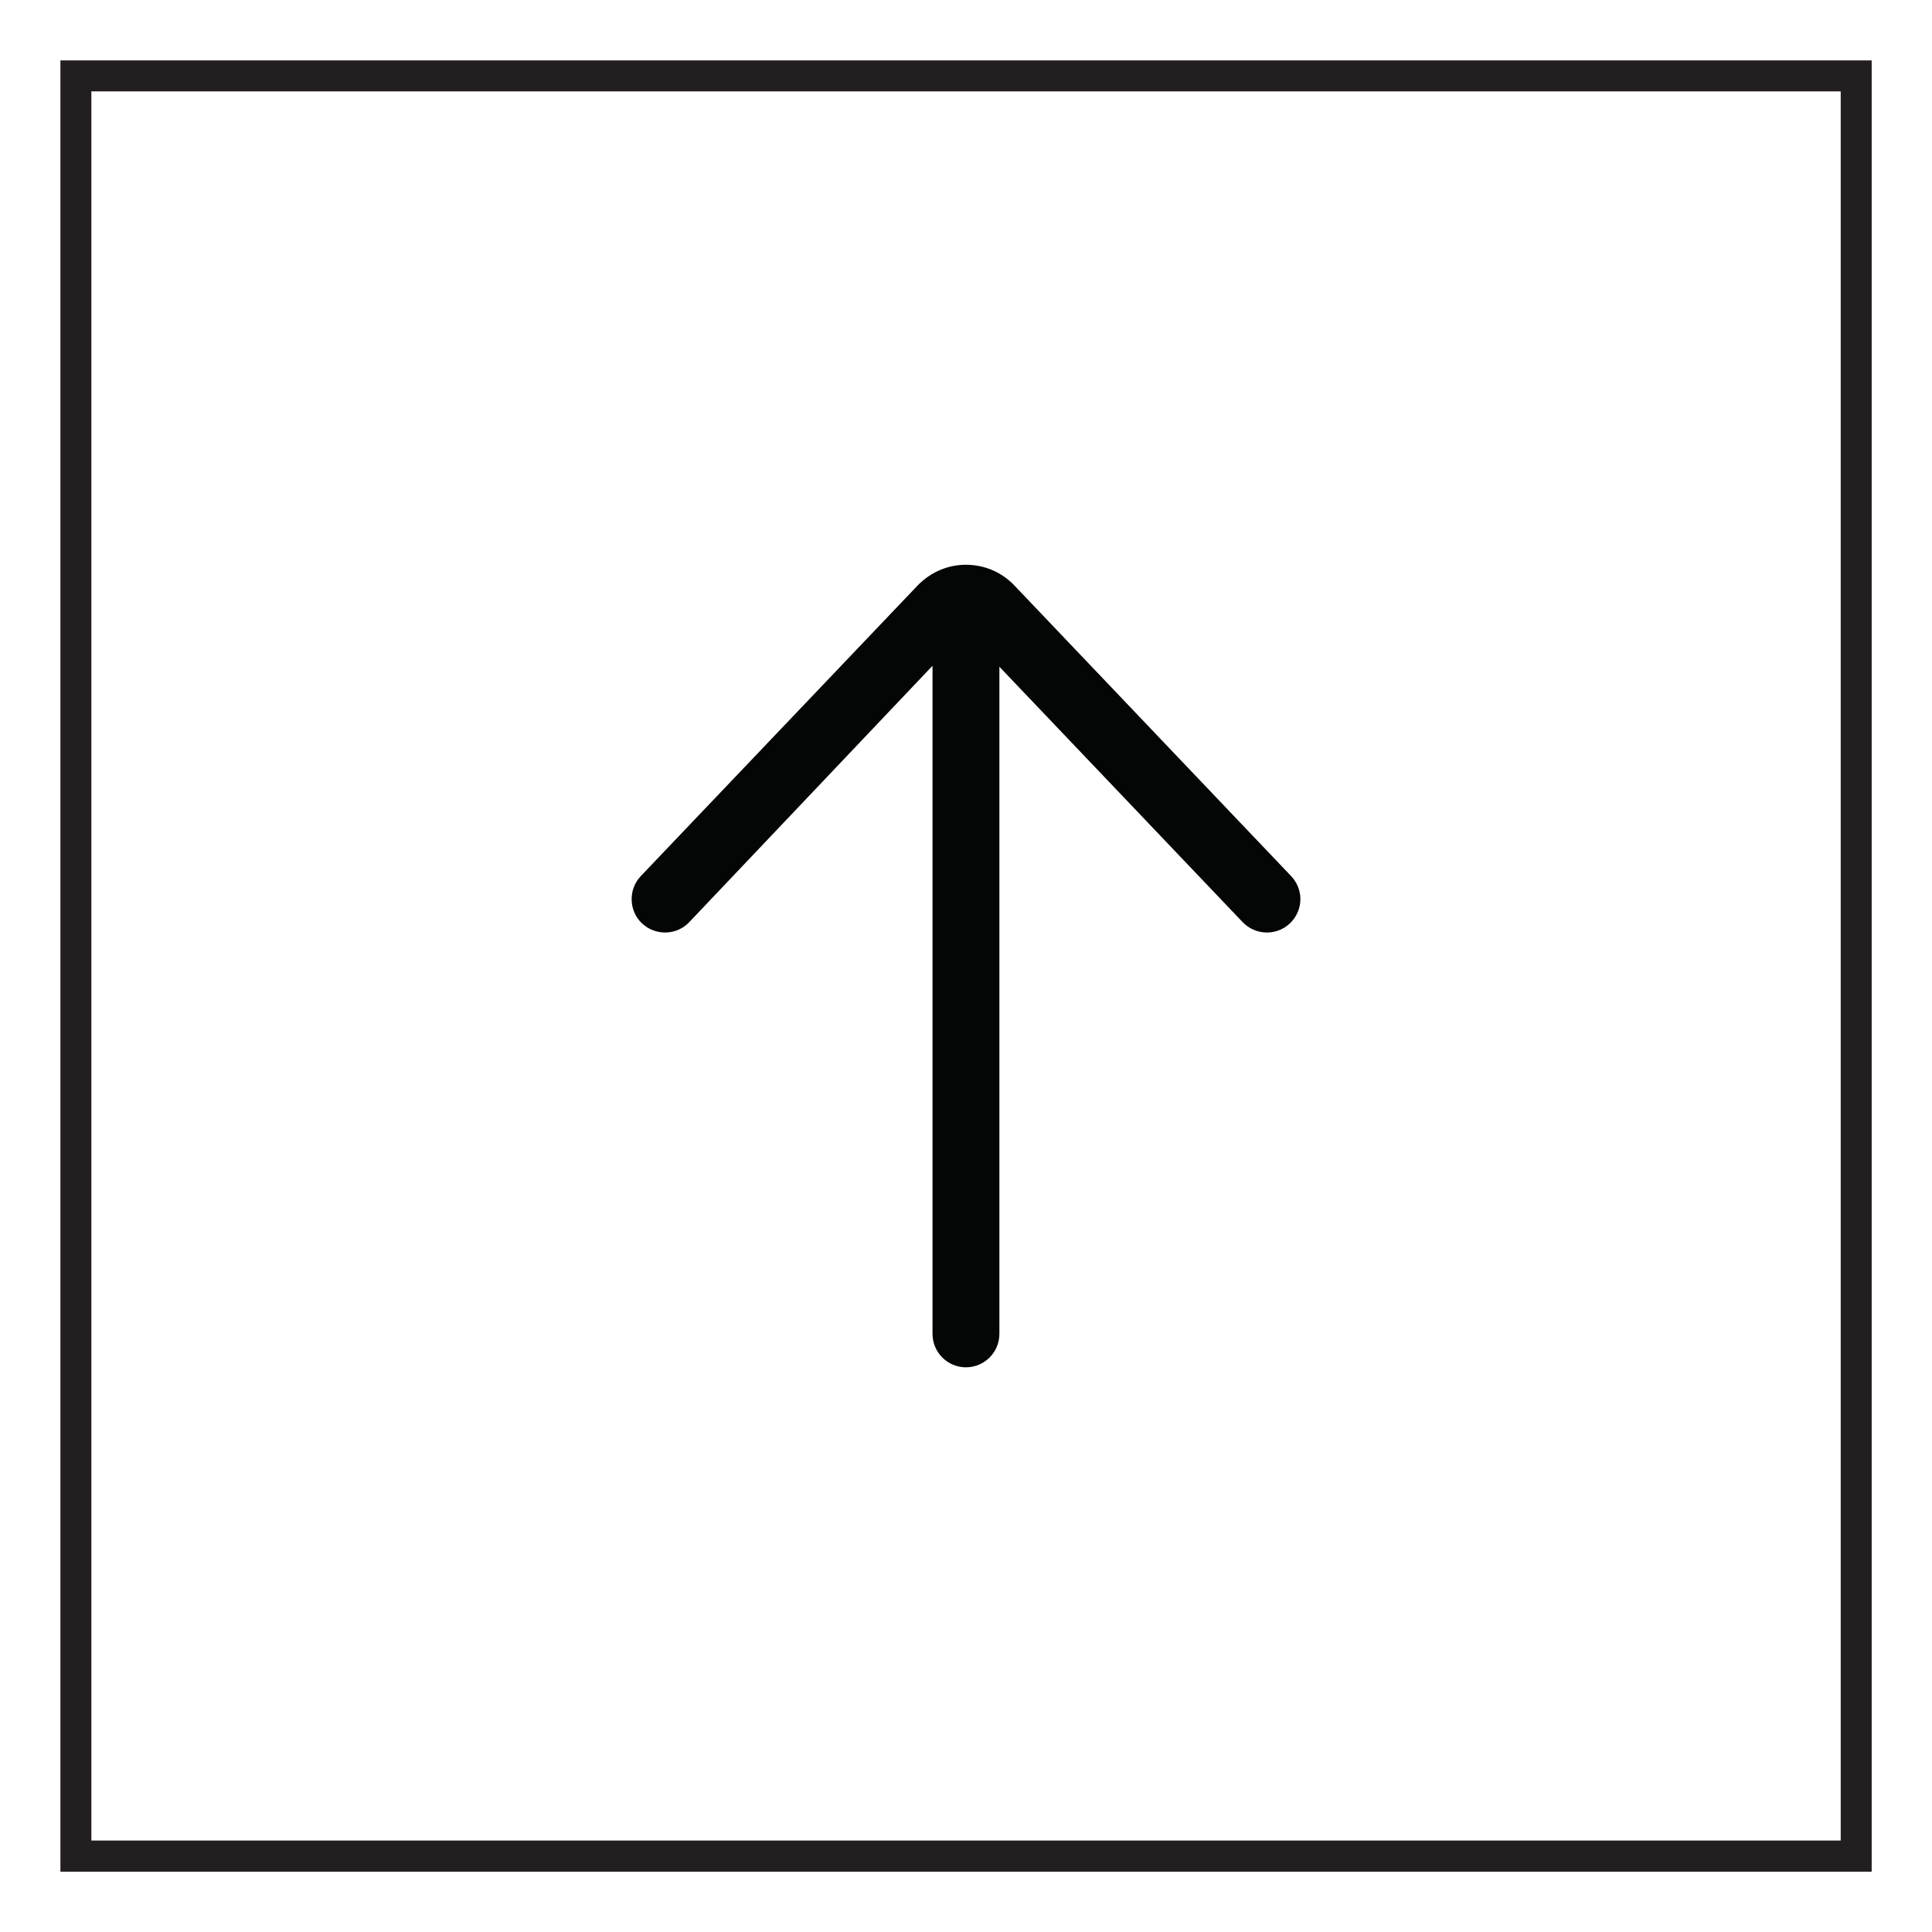
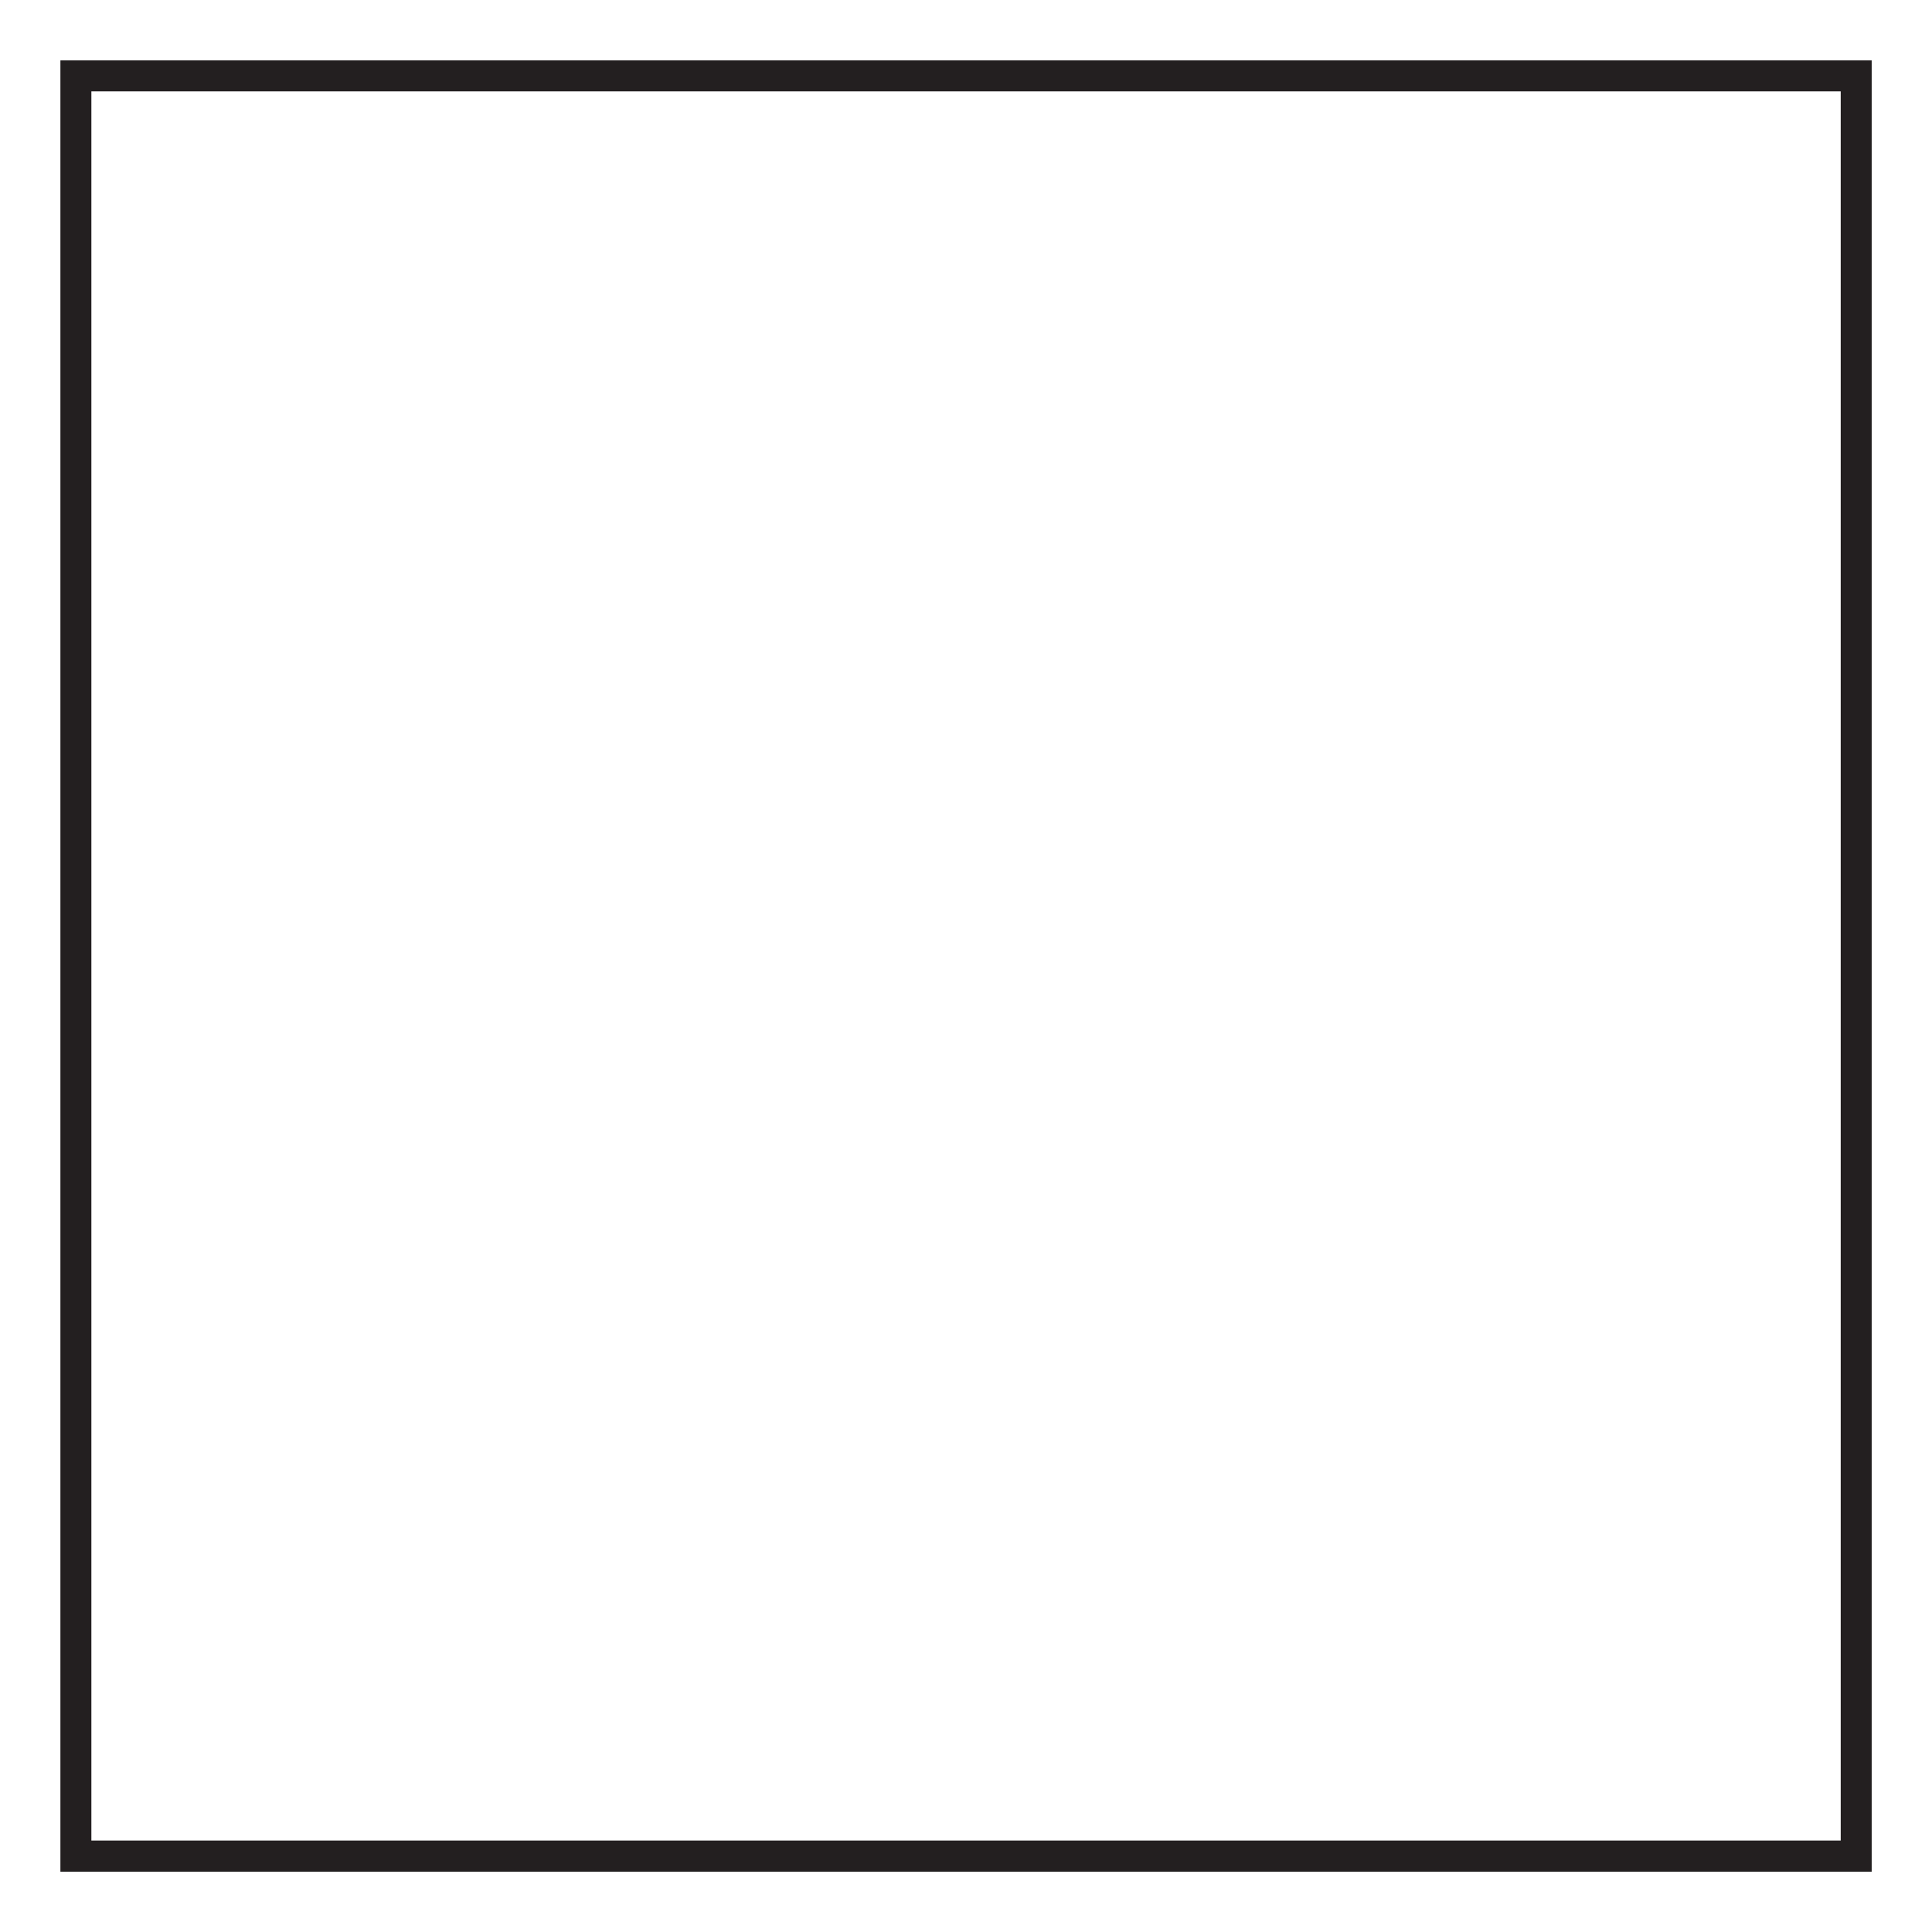
<svg xmlns="http://www.w3.org/2000/svg" width="45.354pt" height="45.354pt" viewBox="0 0 45.354 45.354" version="1.1">
  <g id="surface1">
    <path style=" stroke:none;fill-rule:nonzero;fill:rgb(13.73%,12.16%,12.549%);fill-opacity:1;" d="M 2.145 43.207 L 43.211 43.207 L 43.211 2.145 L 2.145 2.145 Z M 43.938 43.938 L 1.418 43.938 L 1.418 1.418 L 43.938 1.418 Z M 43.938 43.938 " />
-     <path style=" stroke:none;fill-rule:nonzero;fill:rgb(1.926%,2.432%,2.533%);fill-opacity:1;" d="M 15.043 20.566 C 14.746 20.879 14.758 21.379 15.07 21.676 C 15.387 21.973 15.883 21.961 16.18 21.648 L 21.891 15.629 L 21.891 31.312 C 21.891 31.746 22.242 32.098 22.676 32.098 C 23.109 32.098 23.461 31.746 23.461 31.312 L 23.461 15.652 L 29.172 21.648 C 29.473 21.961 29.969 21.973 30.281 21.676 C 30.445 21.52 30.527 21.312 30.527 21.105 C 30.527 20.914 30.453 20.719 30.309 20.566 L 23.789 13.719 C 23.492 13.422 23.098 13.258 22.676 13.258 C 22.258 13.258 21.863 13.422 21.555 13.73 Z M 15.043 20.566 " />
  </g>
</svg>